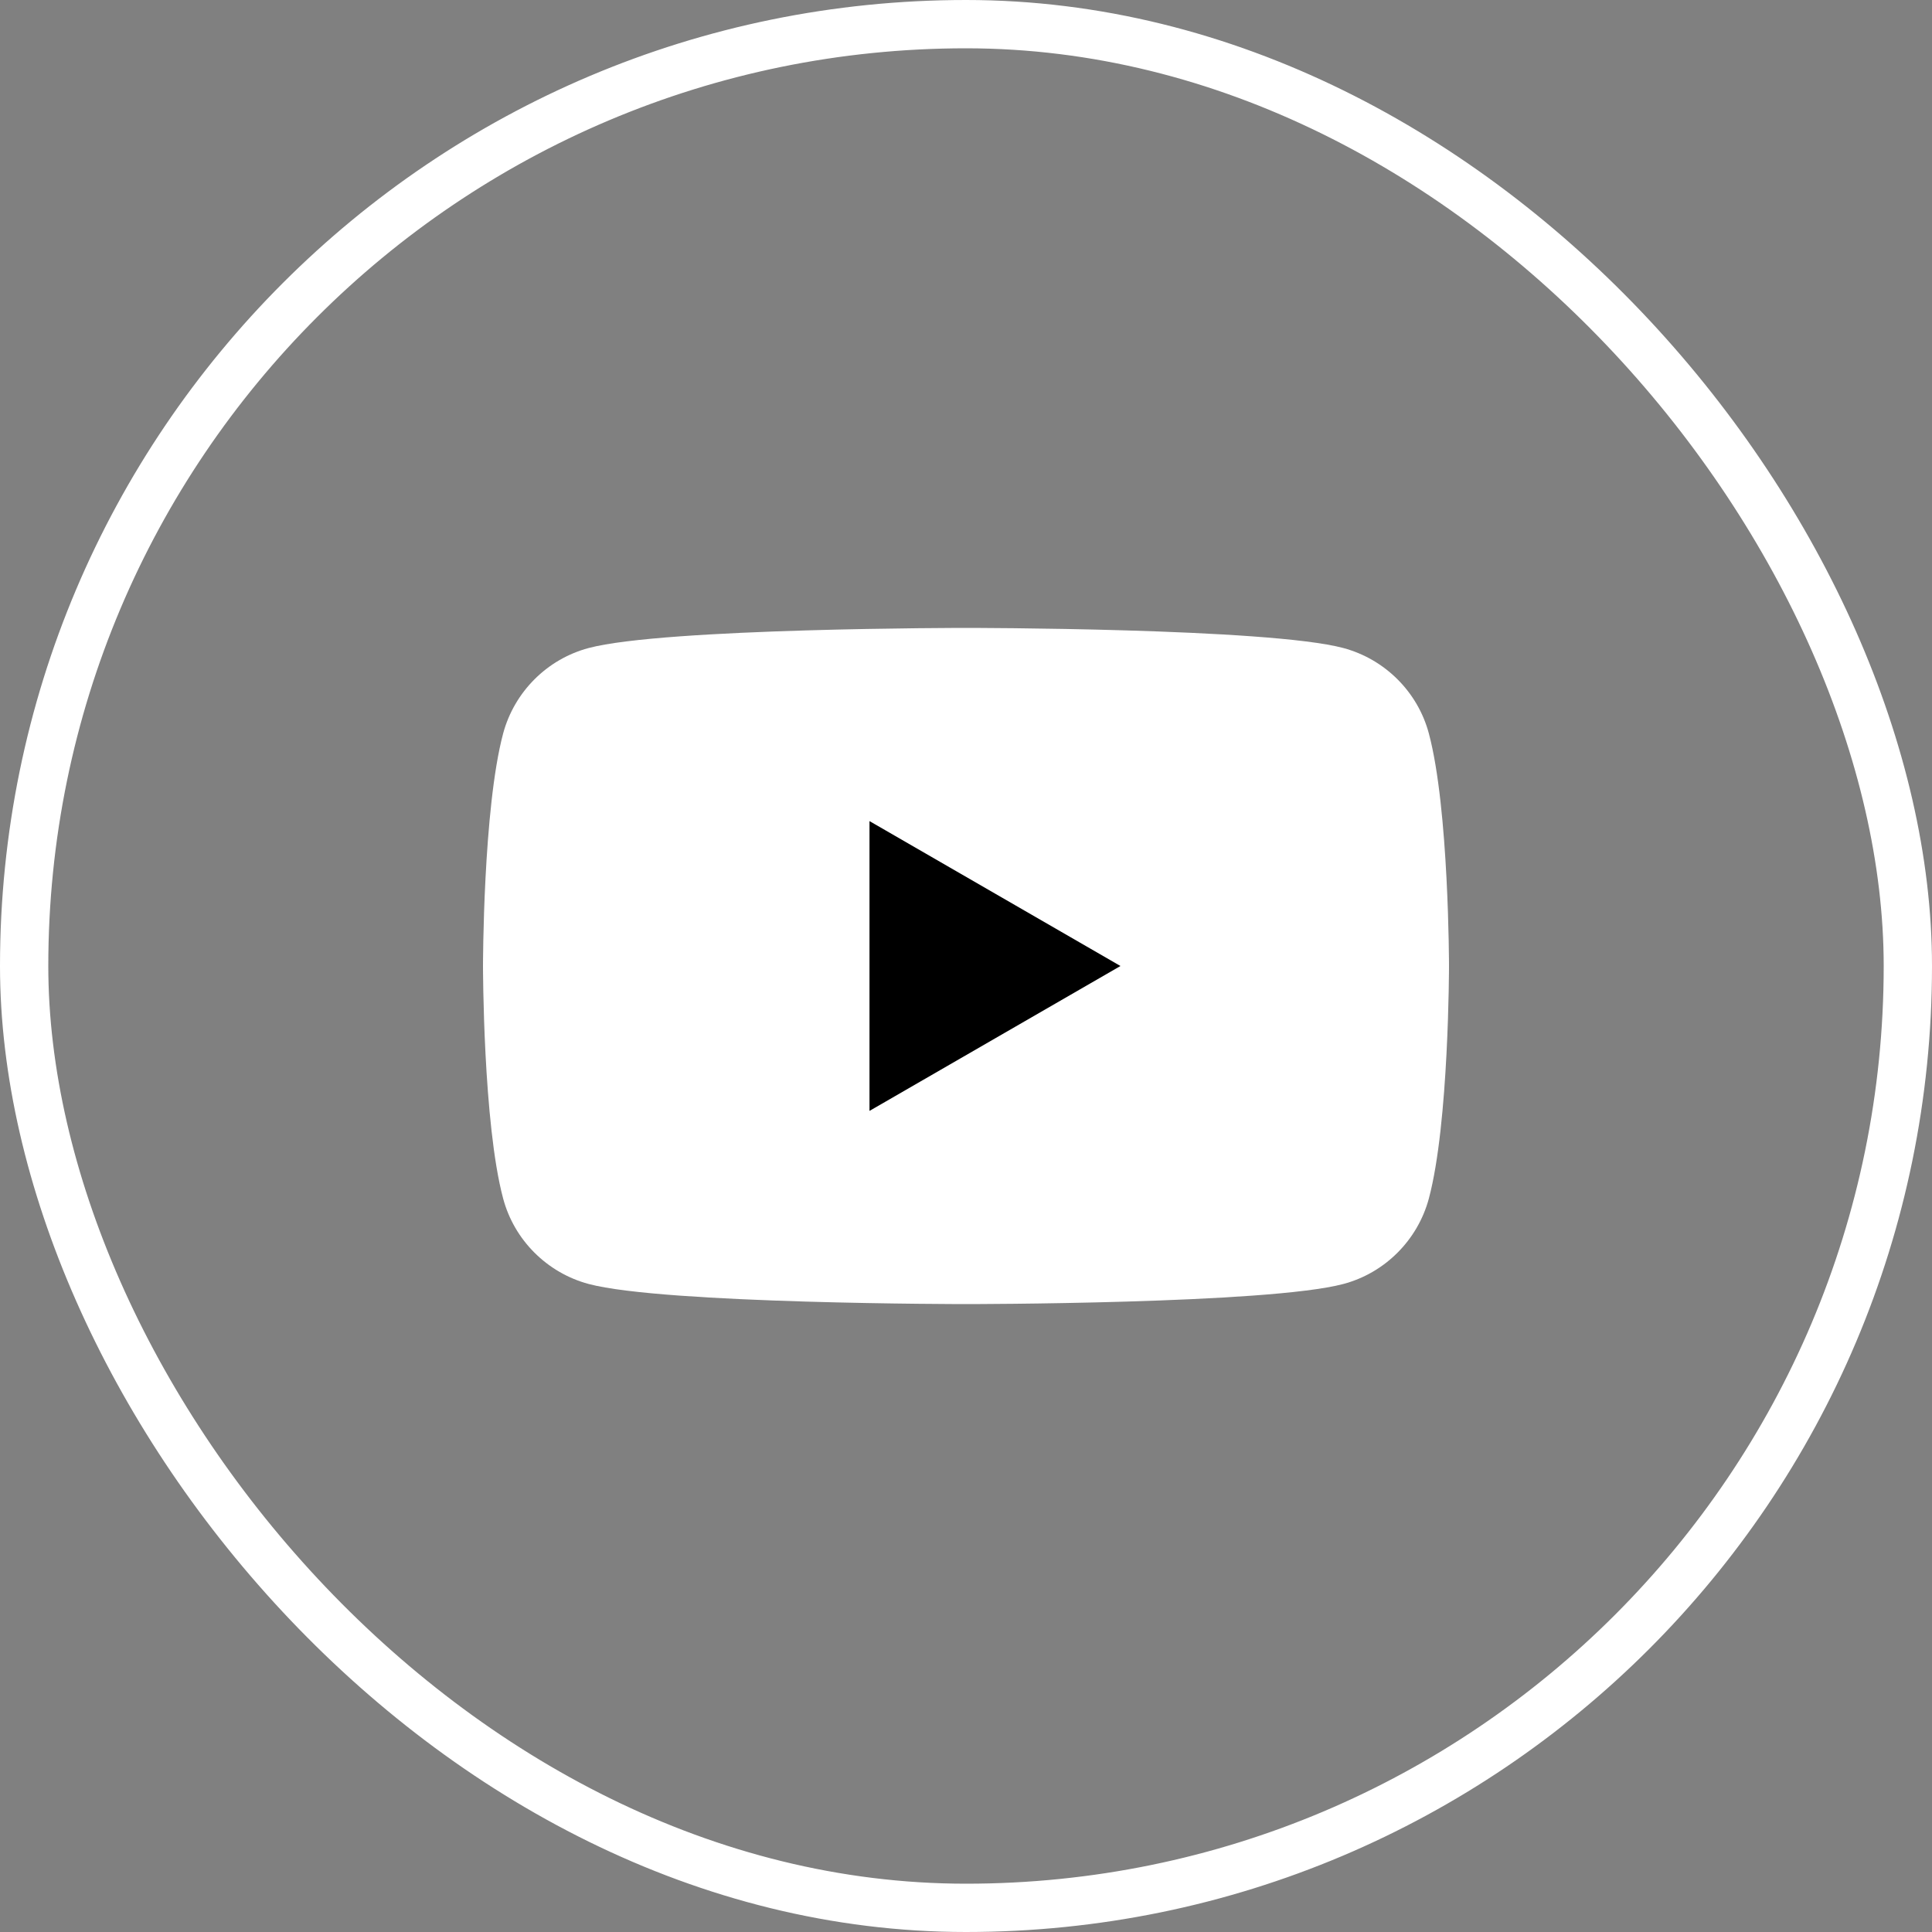
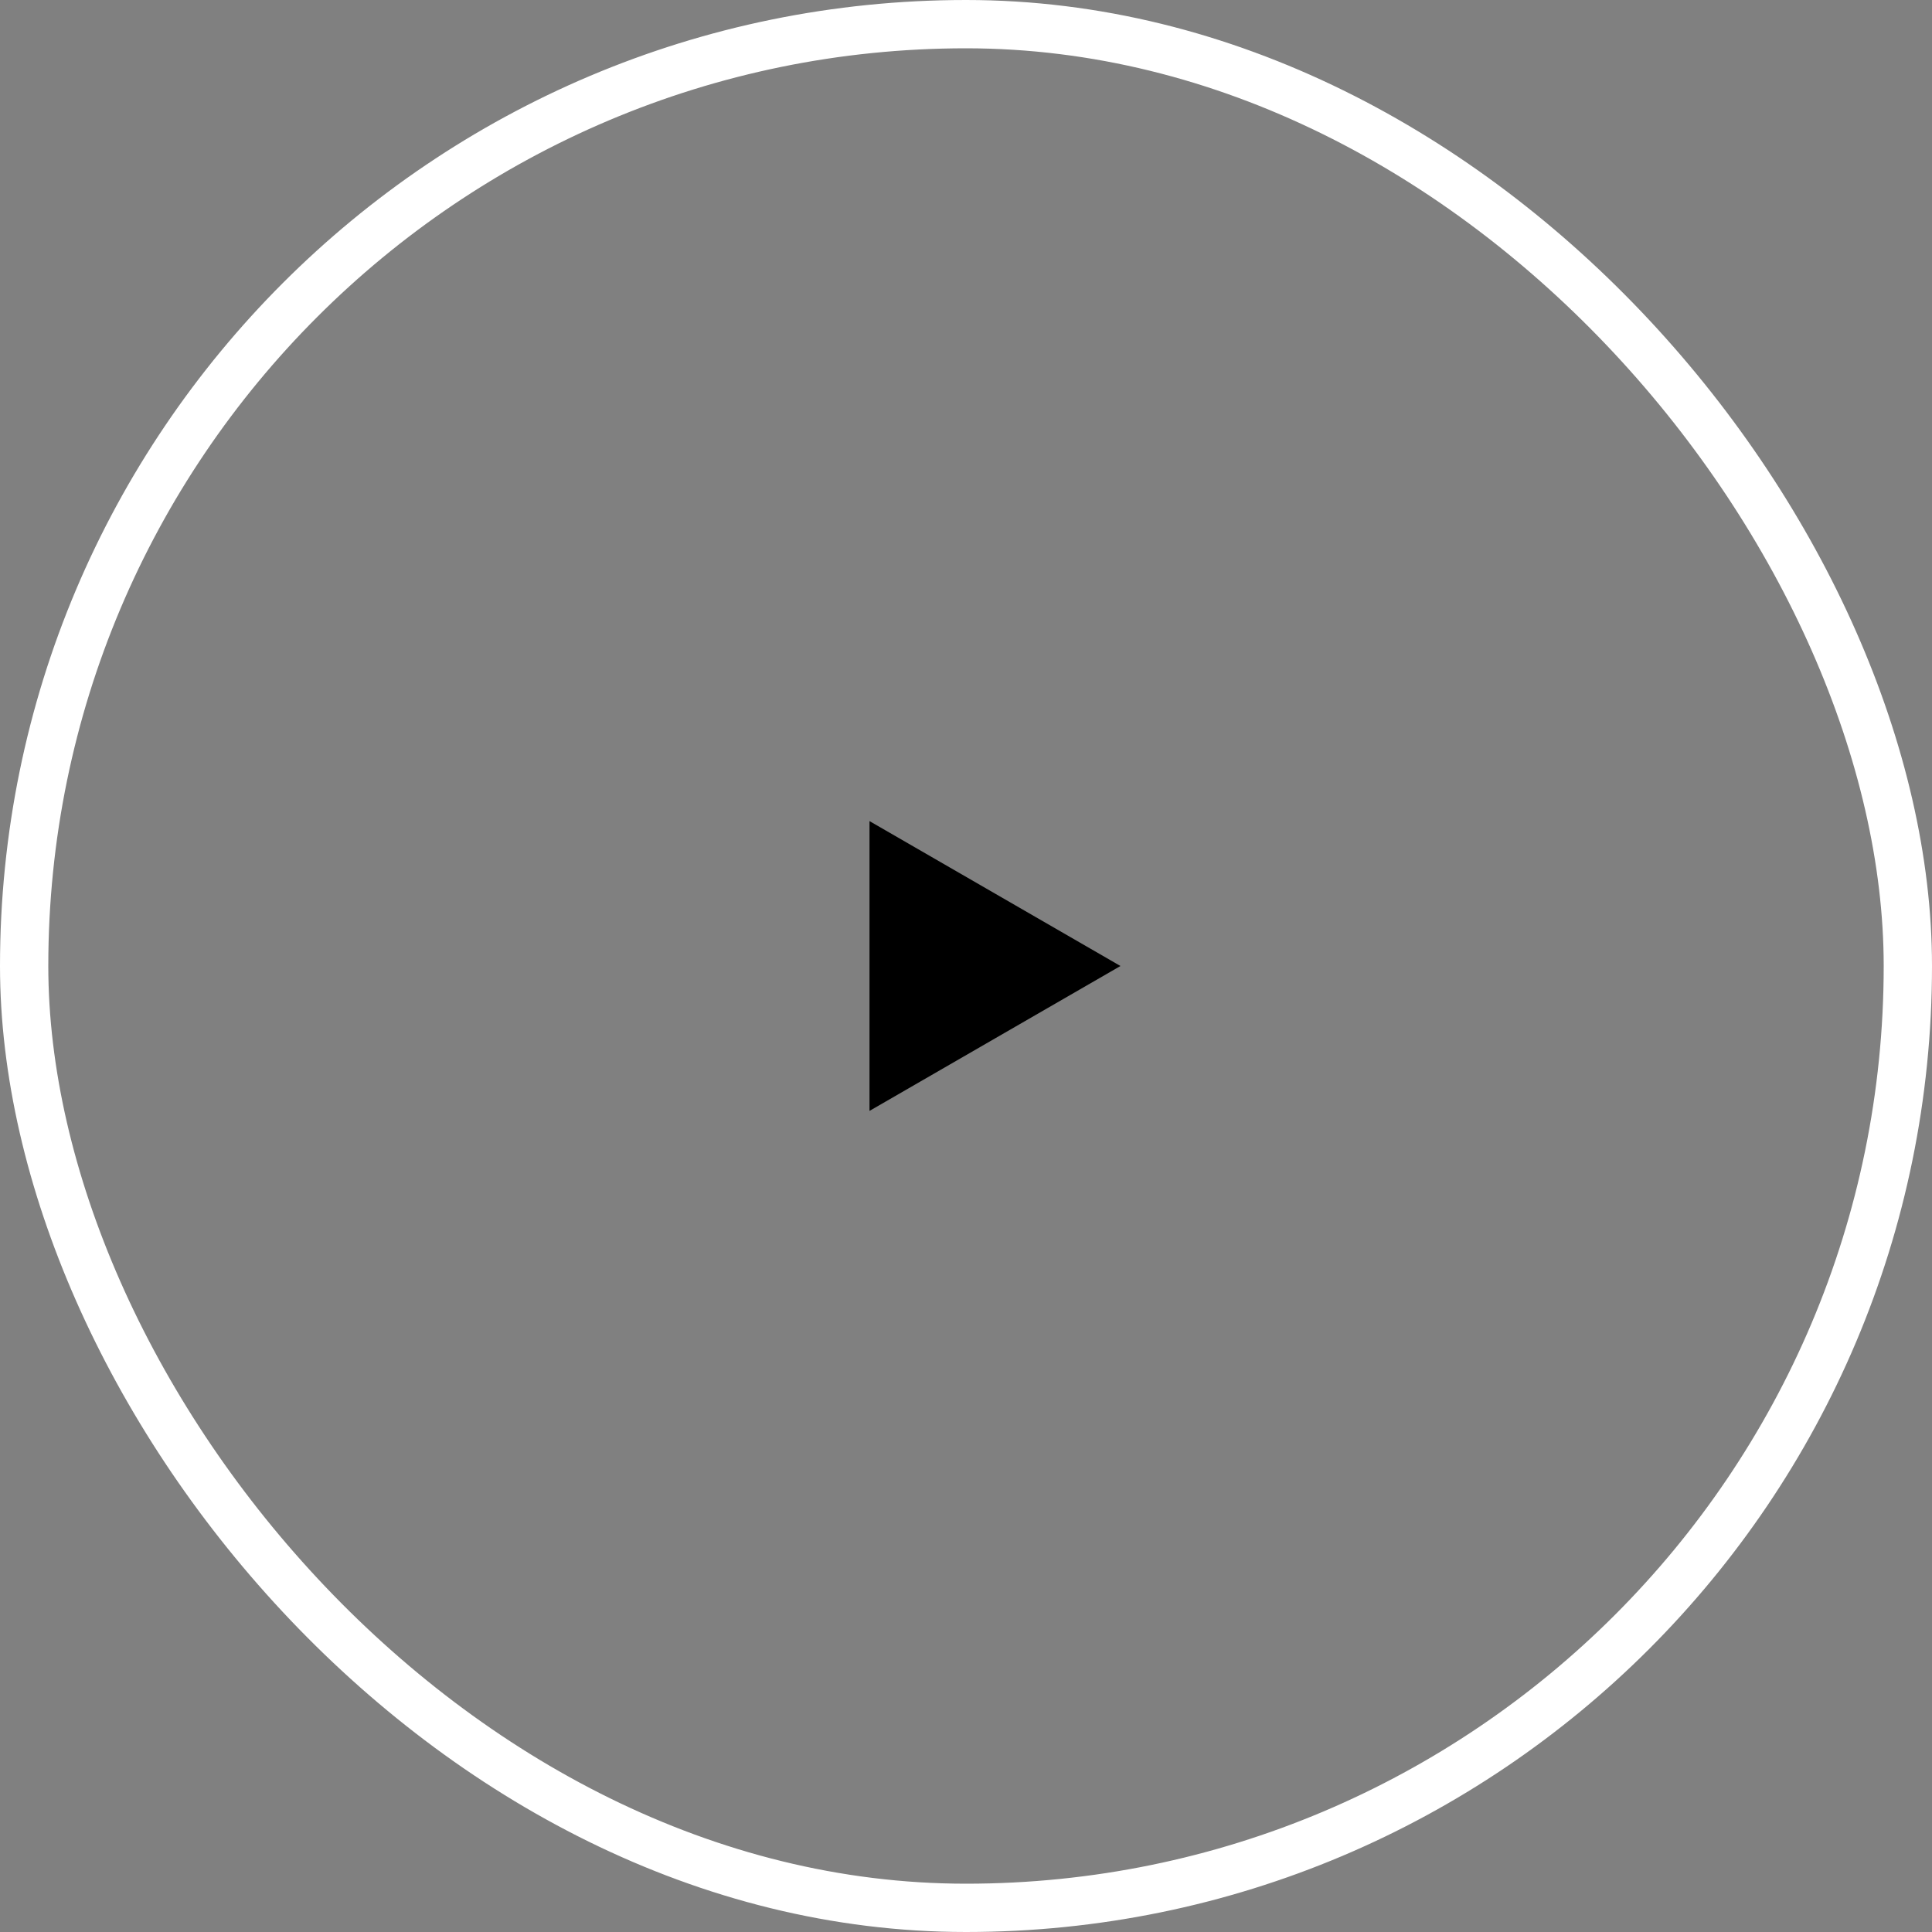
<svg xmlns="http://www.w3.org/2000/svg" width="40" height="40" viewBox="0 0 40 40" fill="none">
  <rect x="0" y="0" width="40" height="40" fill="#808080" stroke="none" />
  <rect x="0.5" y="0.5" width="39" height="39" rx="19.5" stroke="white" />
-   <path d="M29.583 15.186C29.354 14.327 28.676 13.649 27.814 13.417C26.255 13 20 13 20 13C20 13 13.748 13 12.186 13.417C11.327 13.646 10.649 14.324 10.417 15.186C10 16.745 10 20 10 20C10 20 10 23.255 10.417 24.814C10.646 25.673 11.324 26.351 12.186 26.583C13.748 27 20 27 20 27C20 27 26.255 27 27.814 26.583C28.673 26.354 29.351 25.676 29.583 24.814C30 23.255 30 20 30 20C30 20 30 16.745 29.583 15.186Z" fill="white" />
-   <path d="M18.002 23L23.198 20L18.002 17V23Z" fill="black" />
+   <path d="M18.002 23L23.198 20L18.002 17Z" fill="black" />
</svg>